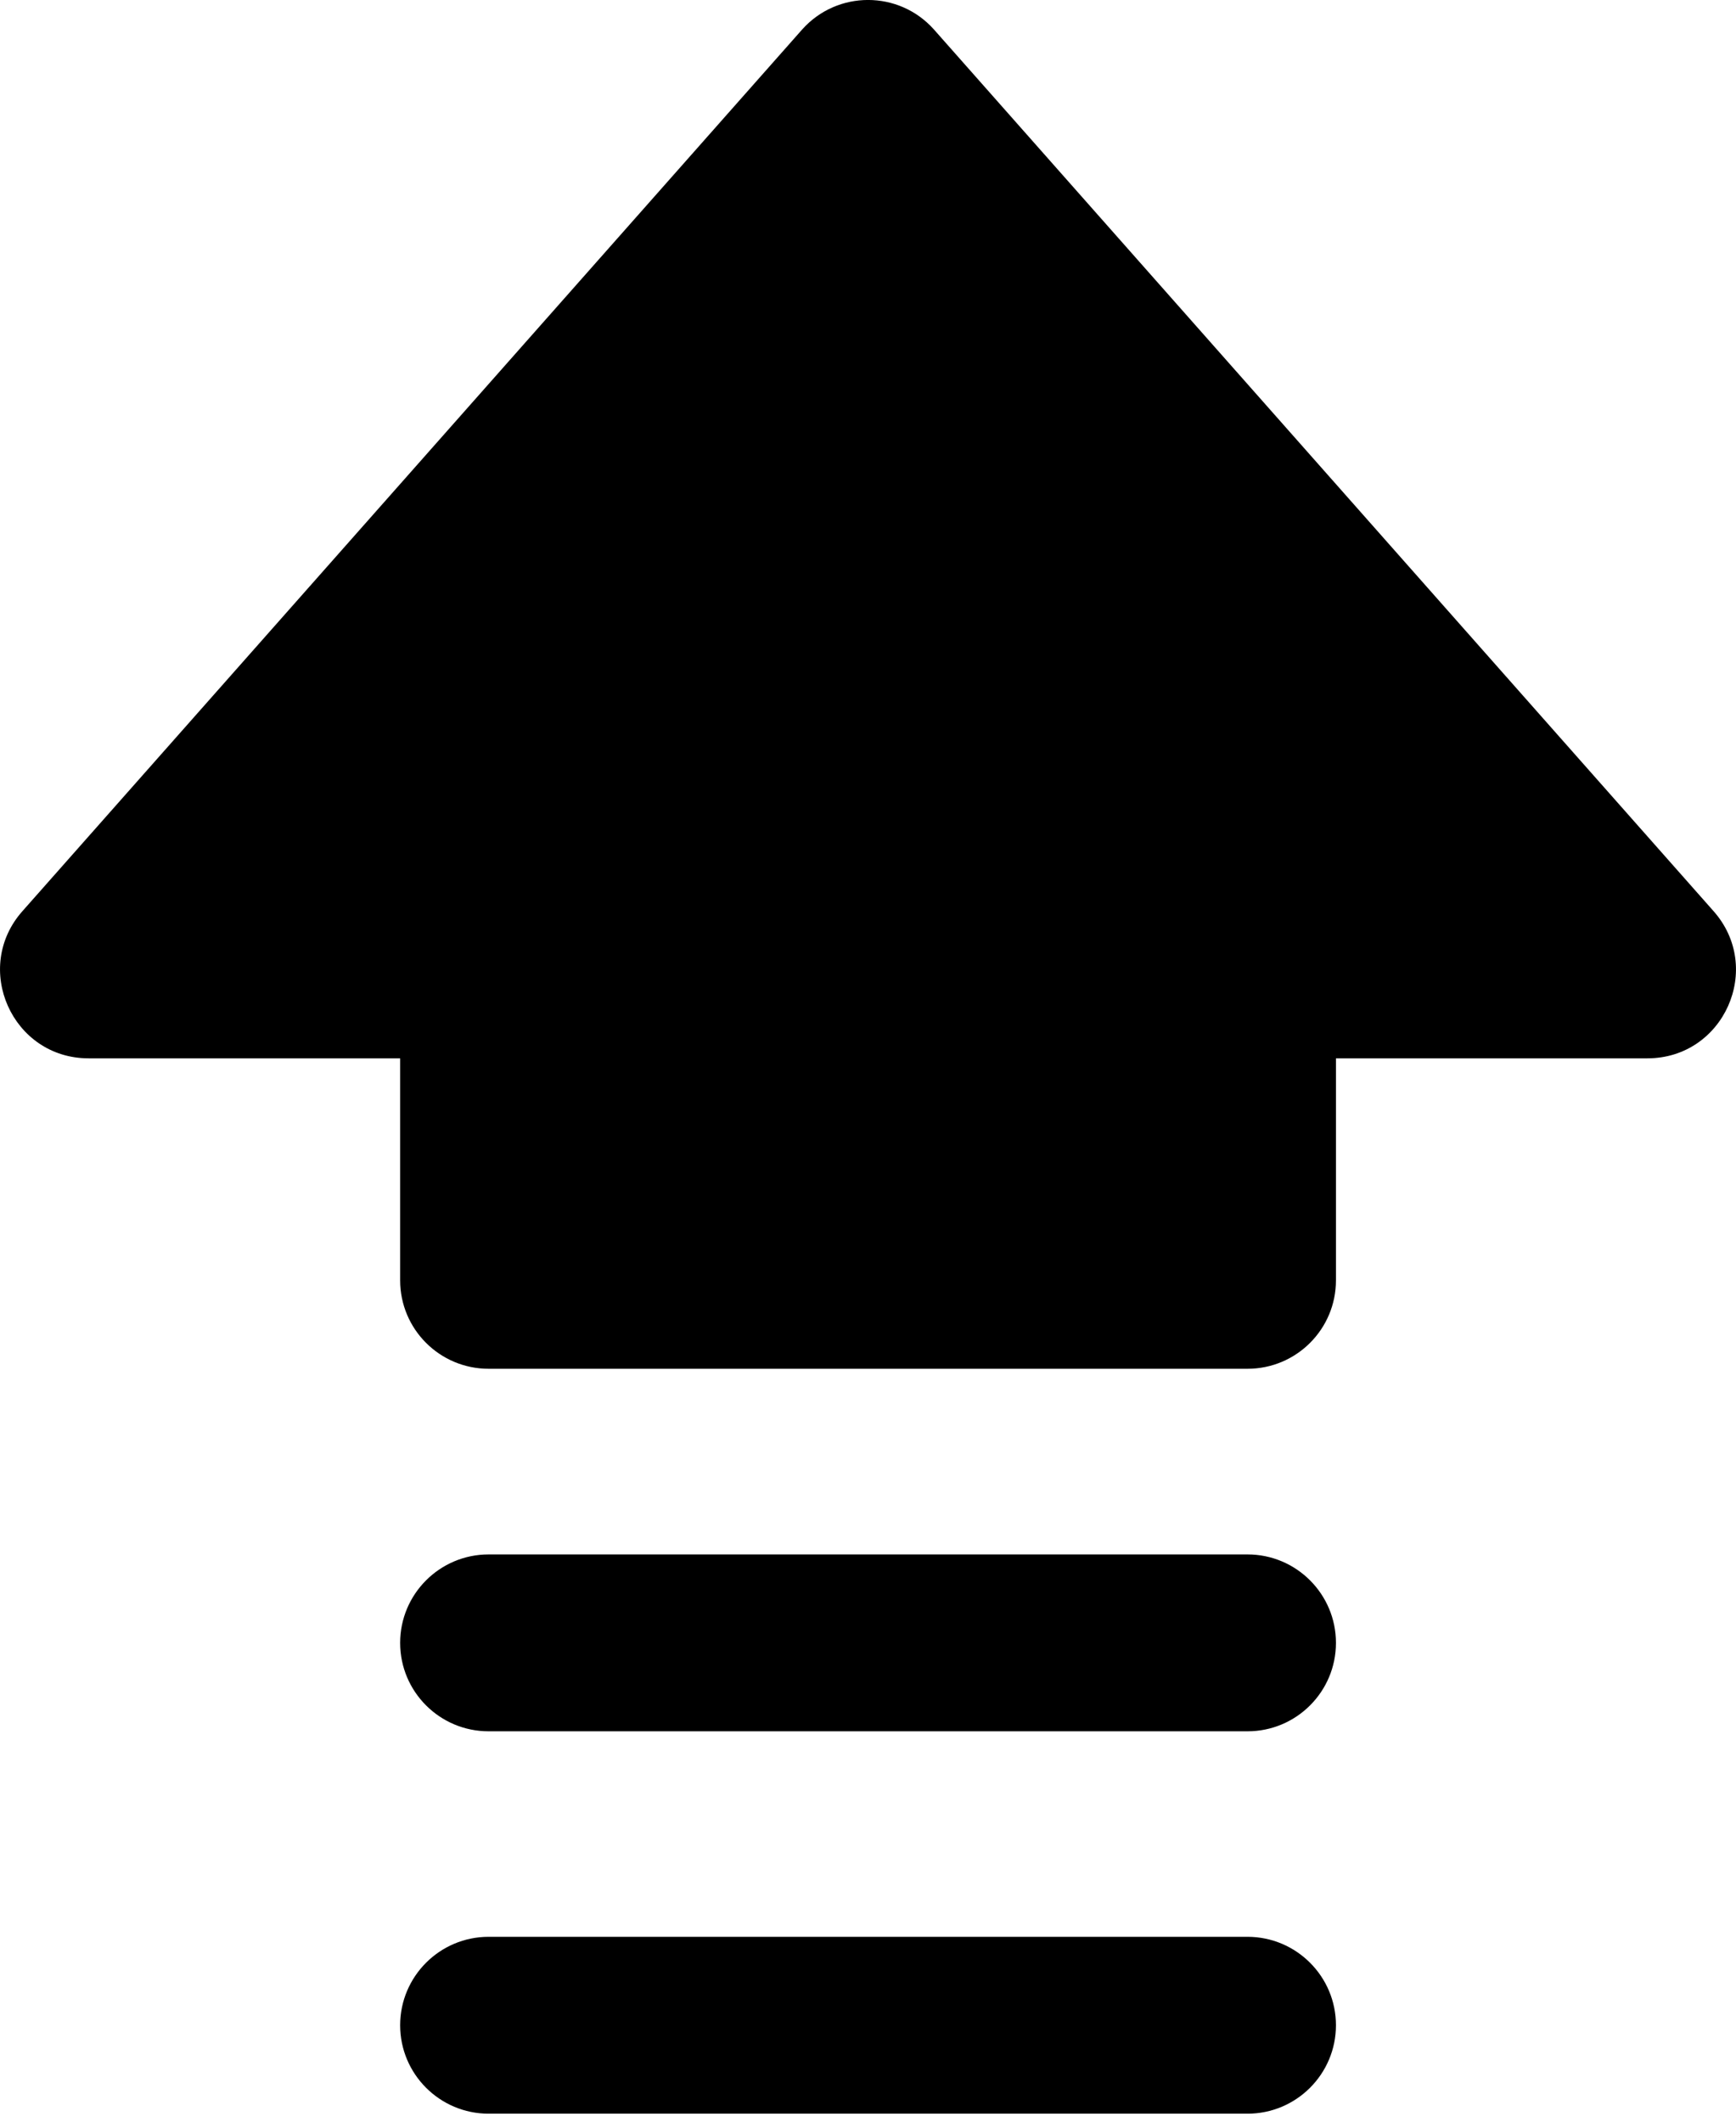
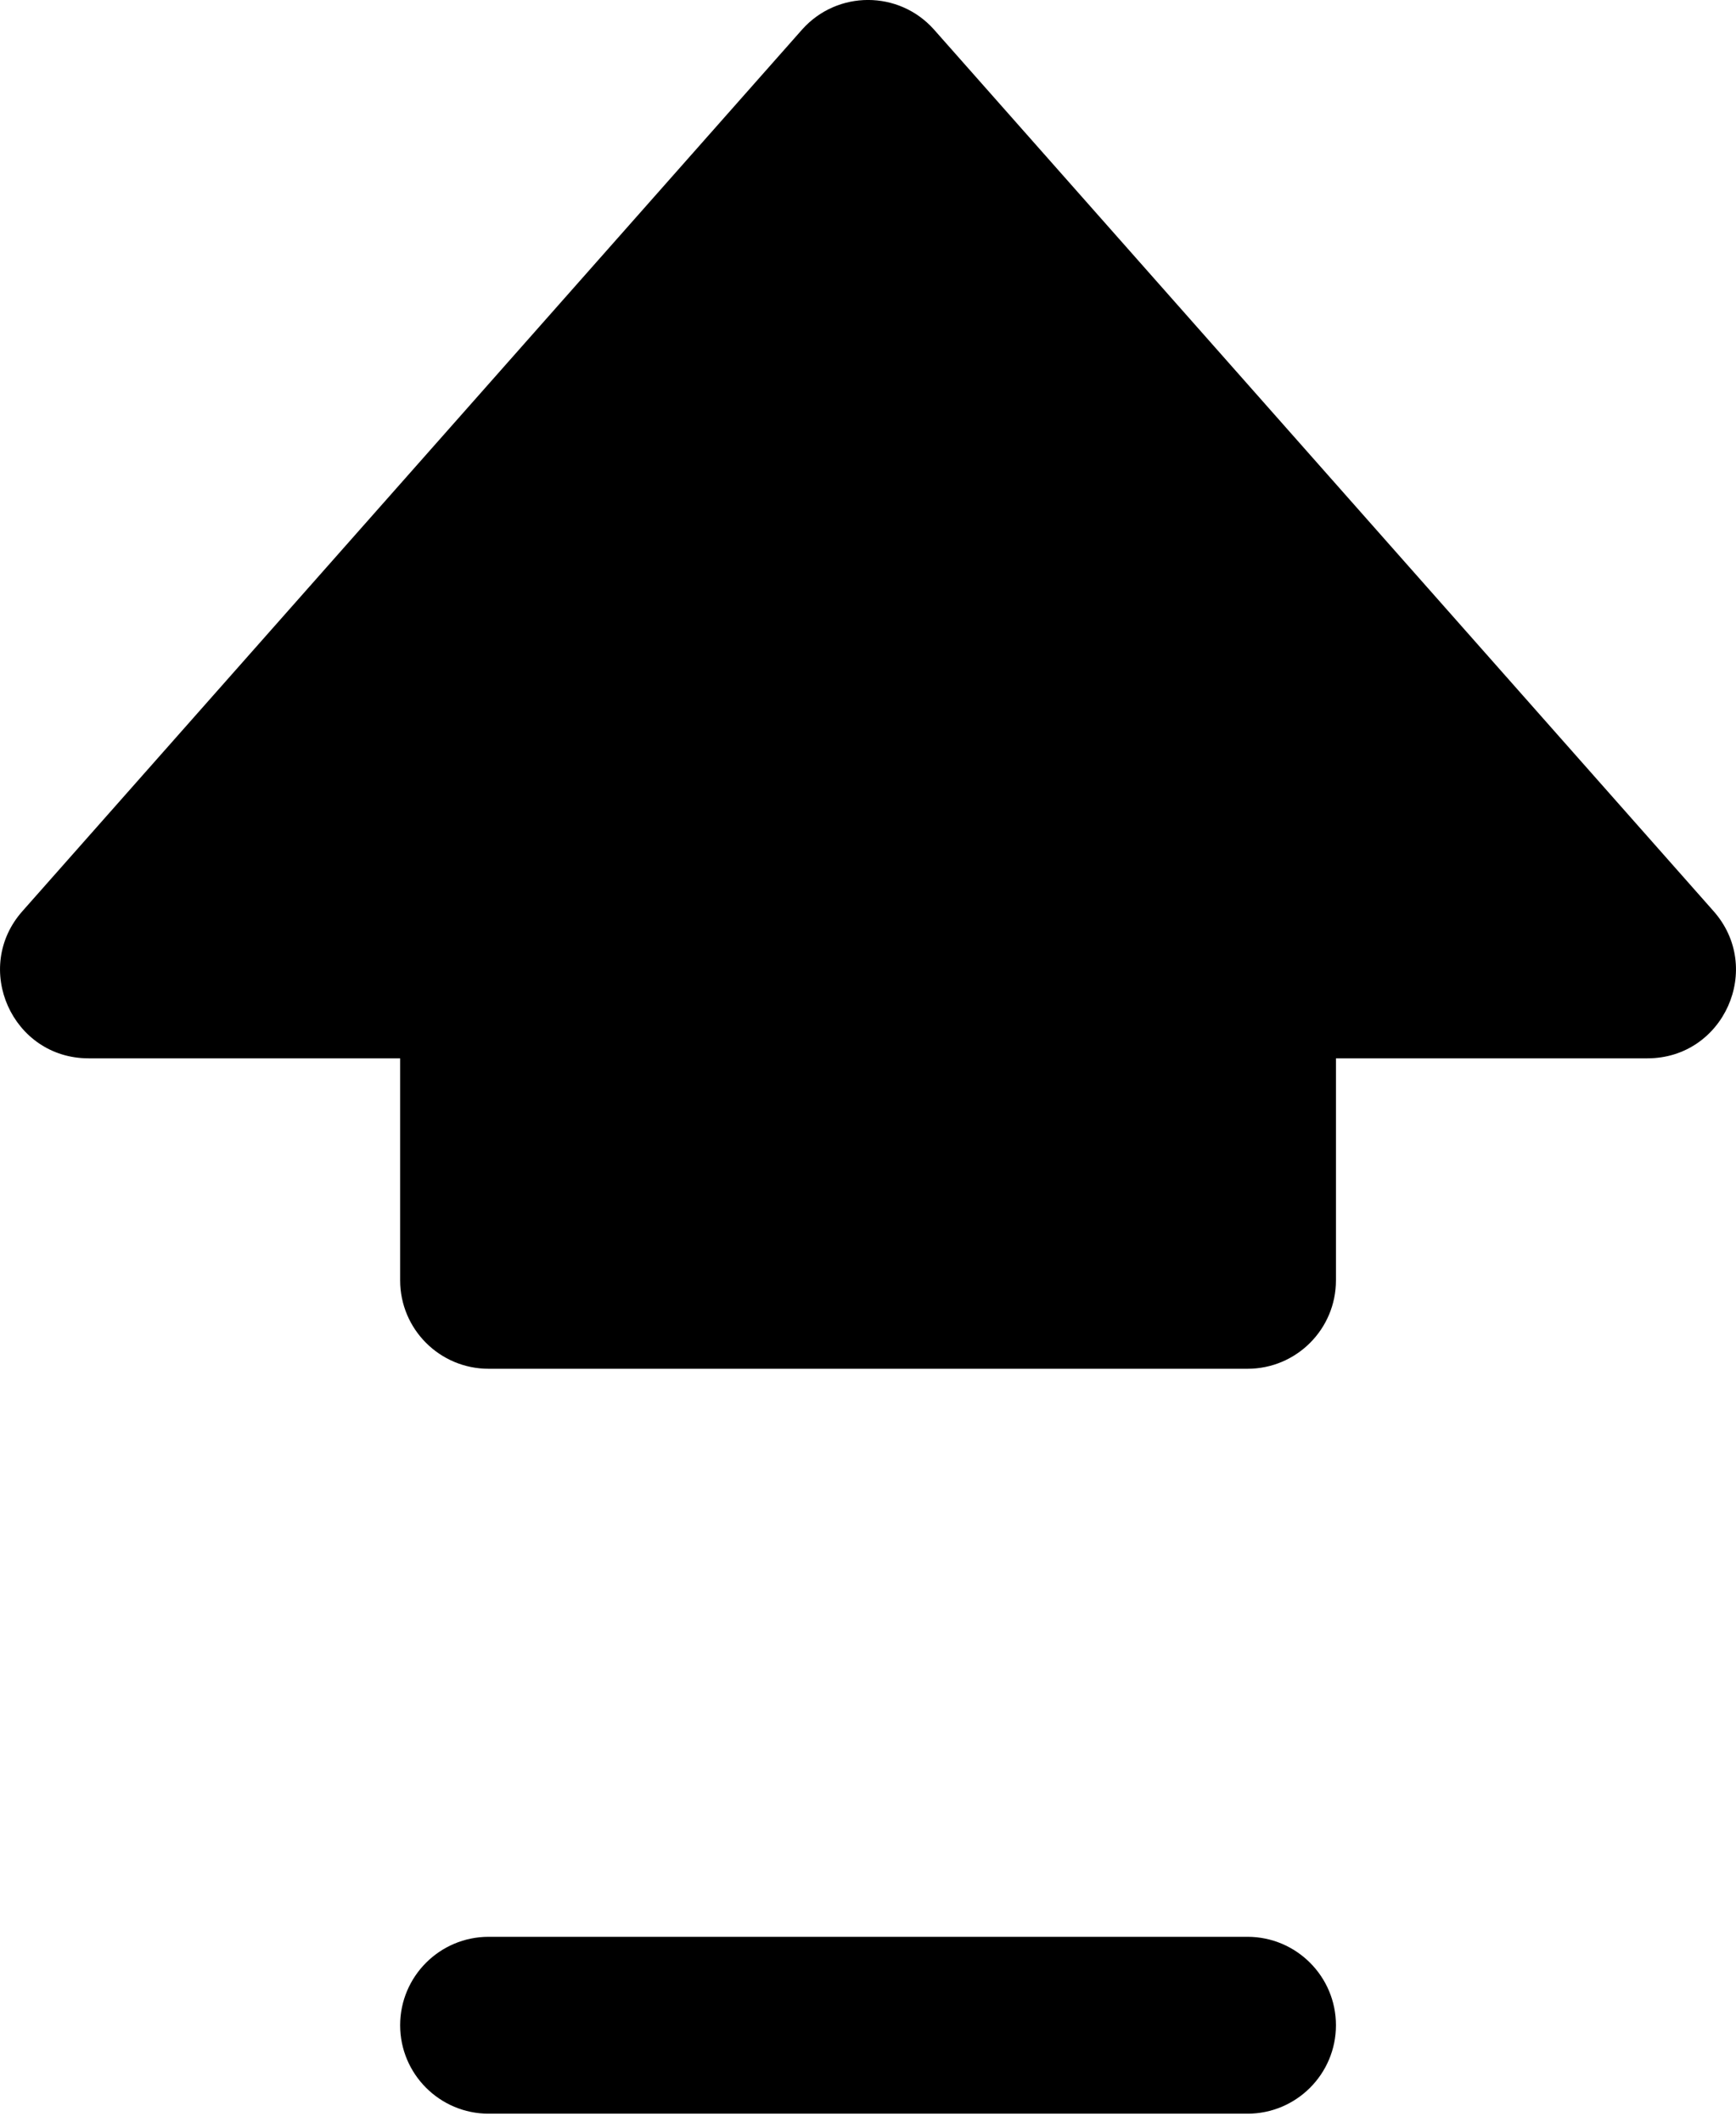
<svg xmlns="http://www.w3.org/2000/svg" width="18" height="22" viewBox="0 0 18 22" fill="none">
-   <path d="M4.149 17.035C4.149 17.542 4.56 17.952 5.066 17.952H12.935C13.441 17.952 13.852 17.542 13.852 17.035C13.852 16.529 13.441 16.118 12.935 16.118H5.066C4.56 16.118 4.149 16.529 4.149 17.035Z" fill="black" />
  <path d="M4.149 10.974V13.276C4.149 13.783 4.56 14.193 5.066 14.193H12.935C13.441 14.193 13.852 13.783 13.852 13.276V10.974H17.081C17.874 10.974 18.293 10.036 17.764 9.444L9.683 0.305C9.319 -0.102 8.682 -0.102 8.318 0.305L0.236 9.444C-0.293 10.035 0.126 10.974 0.919 10.974H4.149Z" fill="black" />
  <path d="M4.149 21C4.149 21.506 4.56 21.917 5.066 21.917H12.935C13.441 21.917 13.852 21.506 13.852 21C13.852 20.494 13.441 20.083 12.935 20.083H5.066C4.56 20.083 4.149 20.494 4.149 21Z" fill="black" />
</svg>